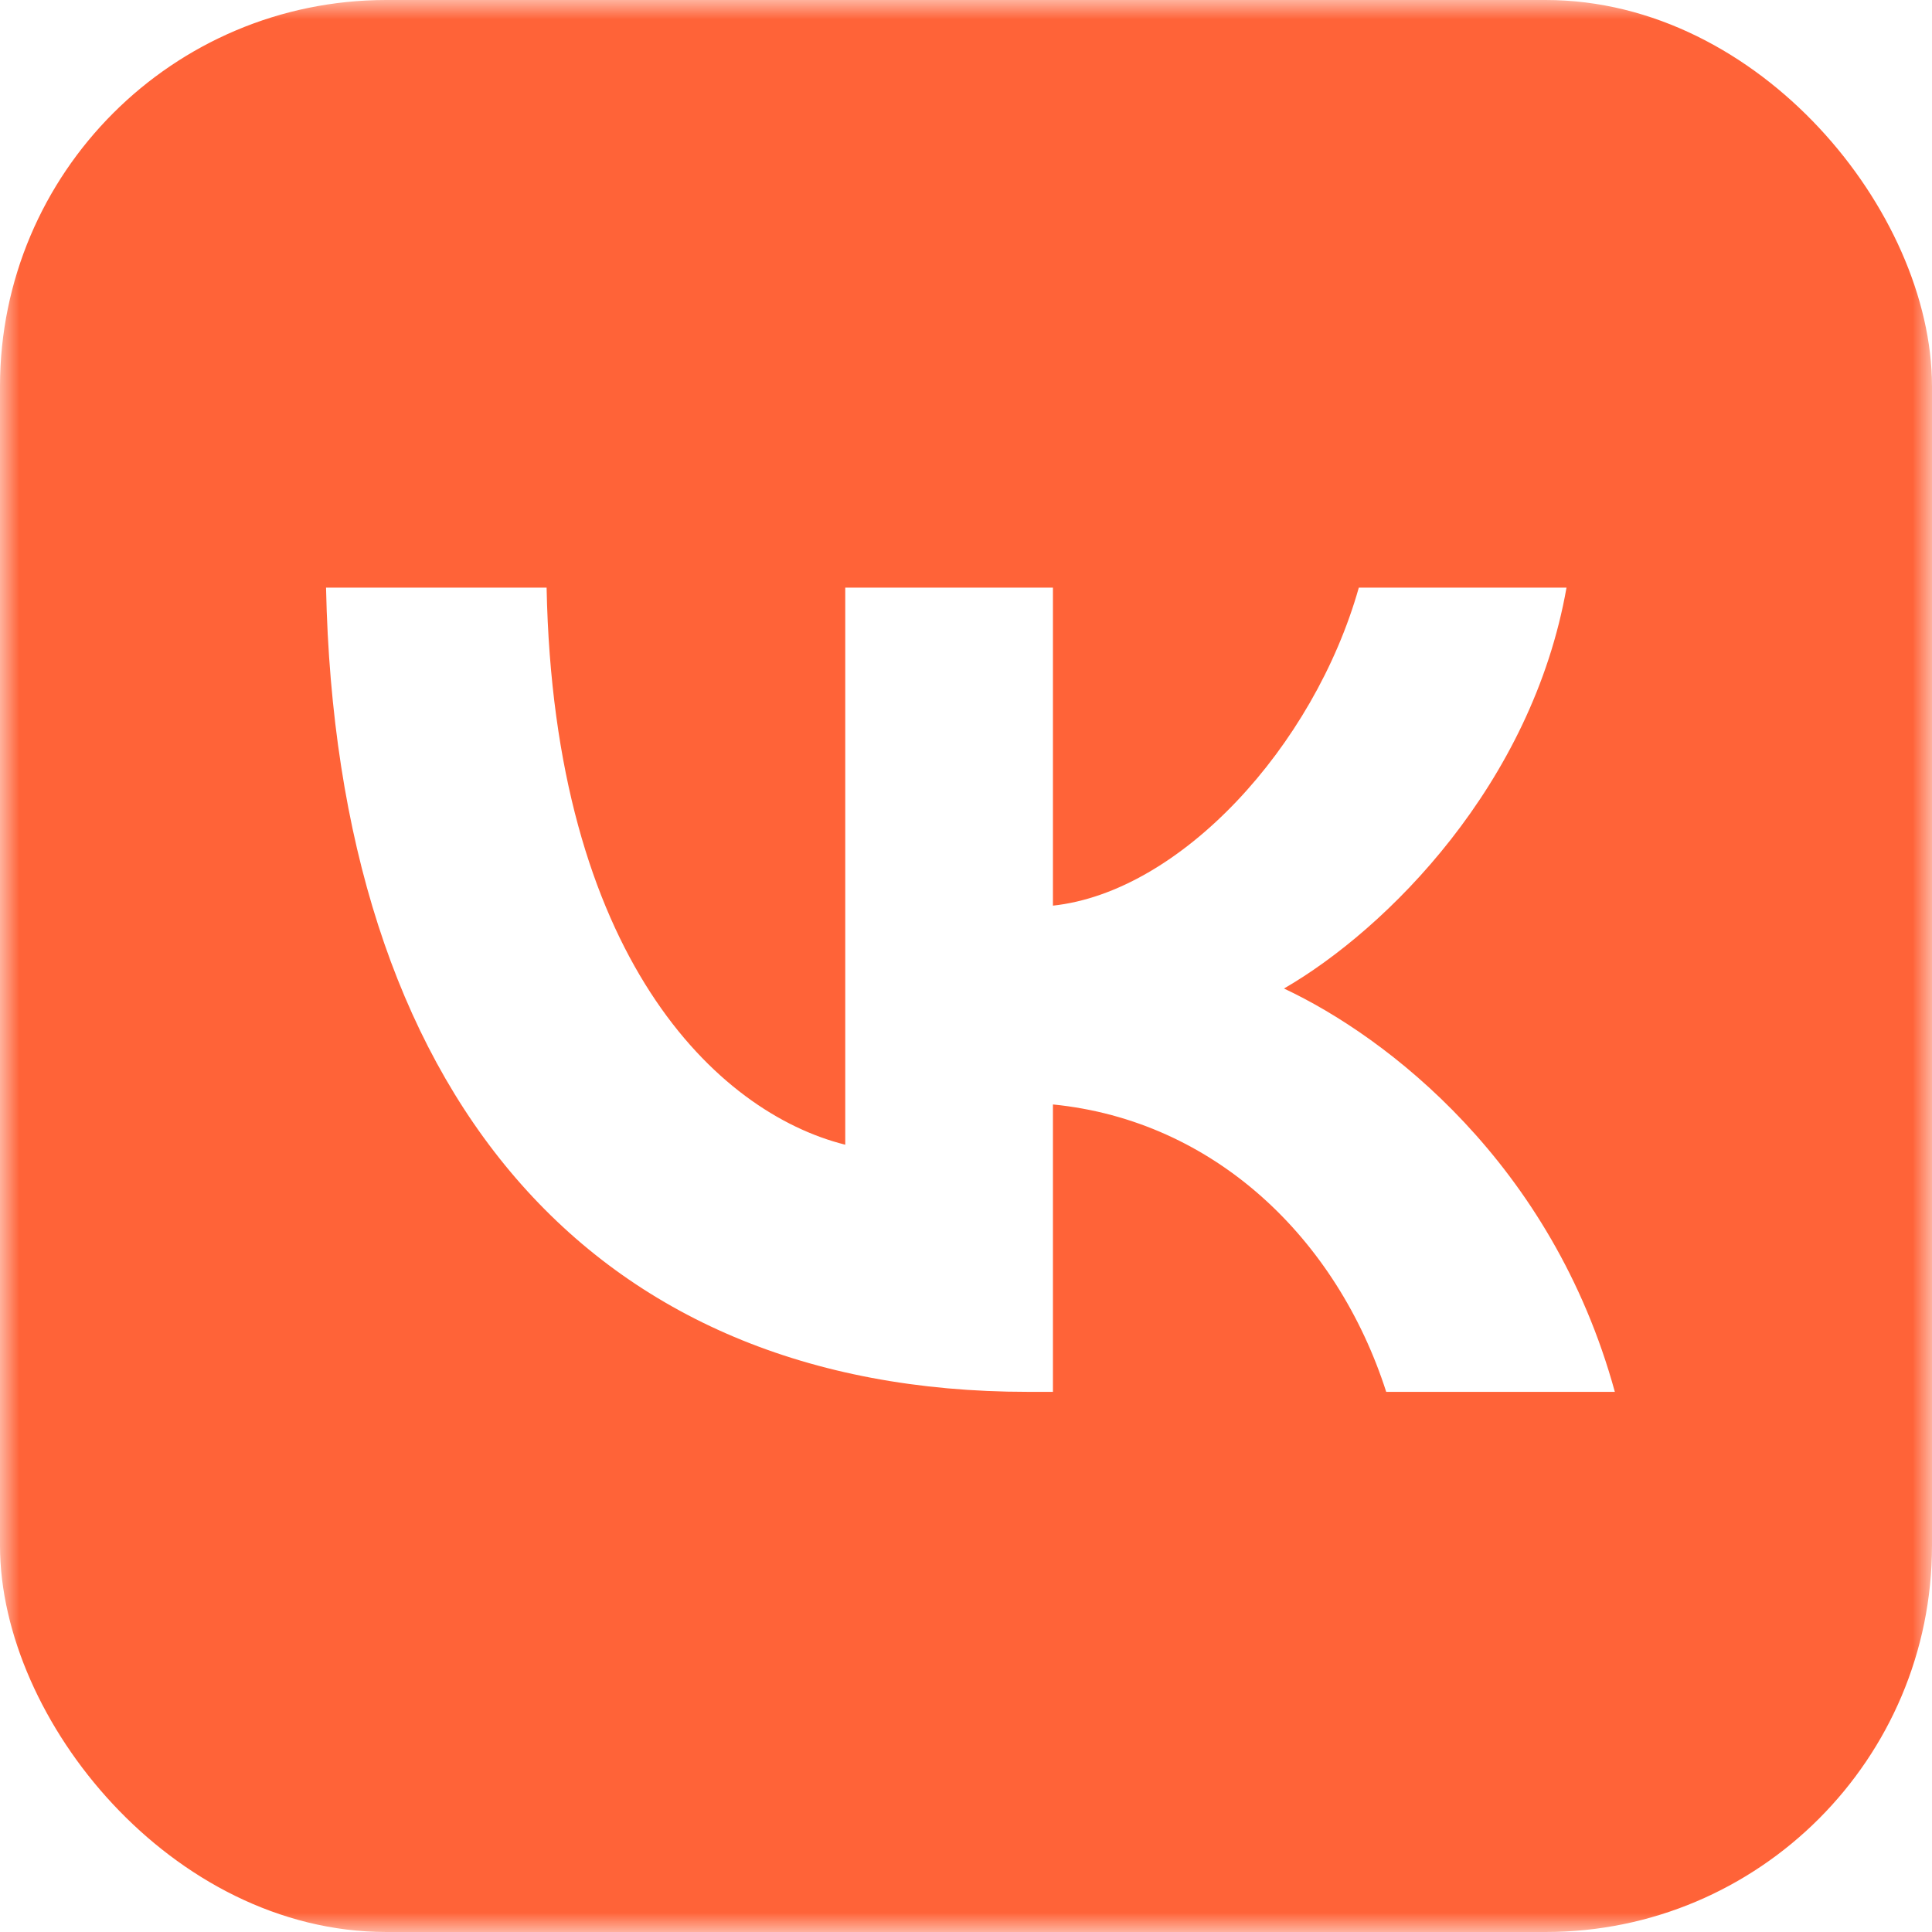
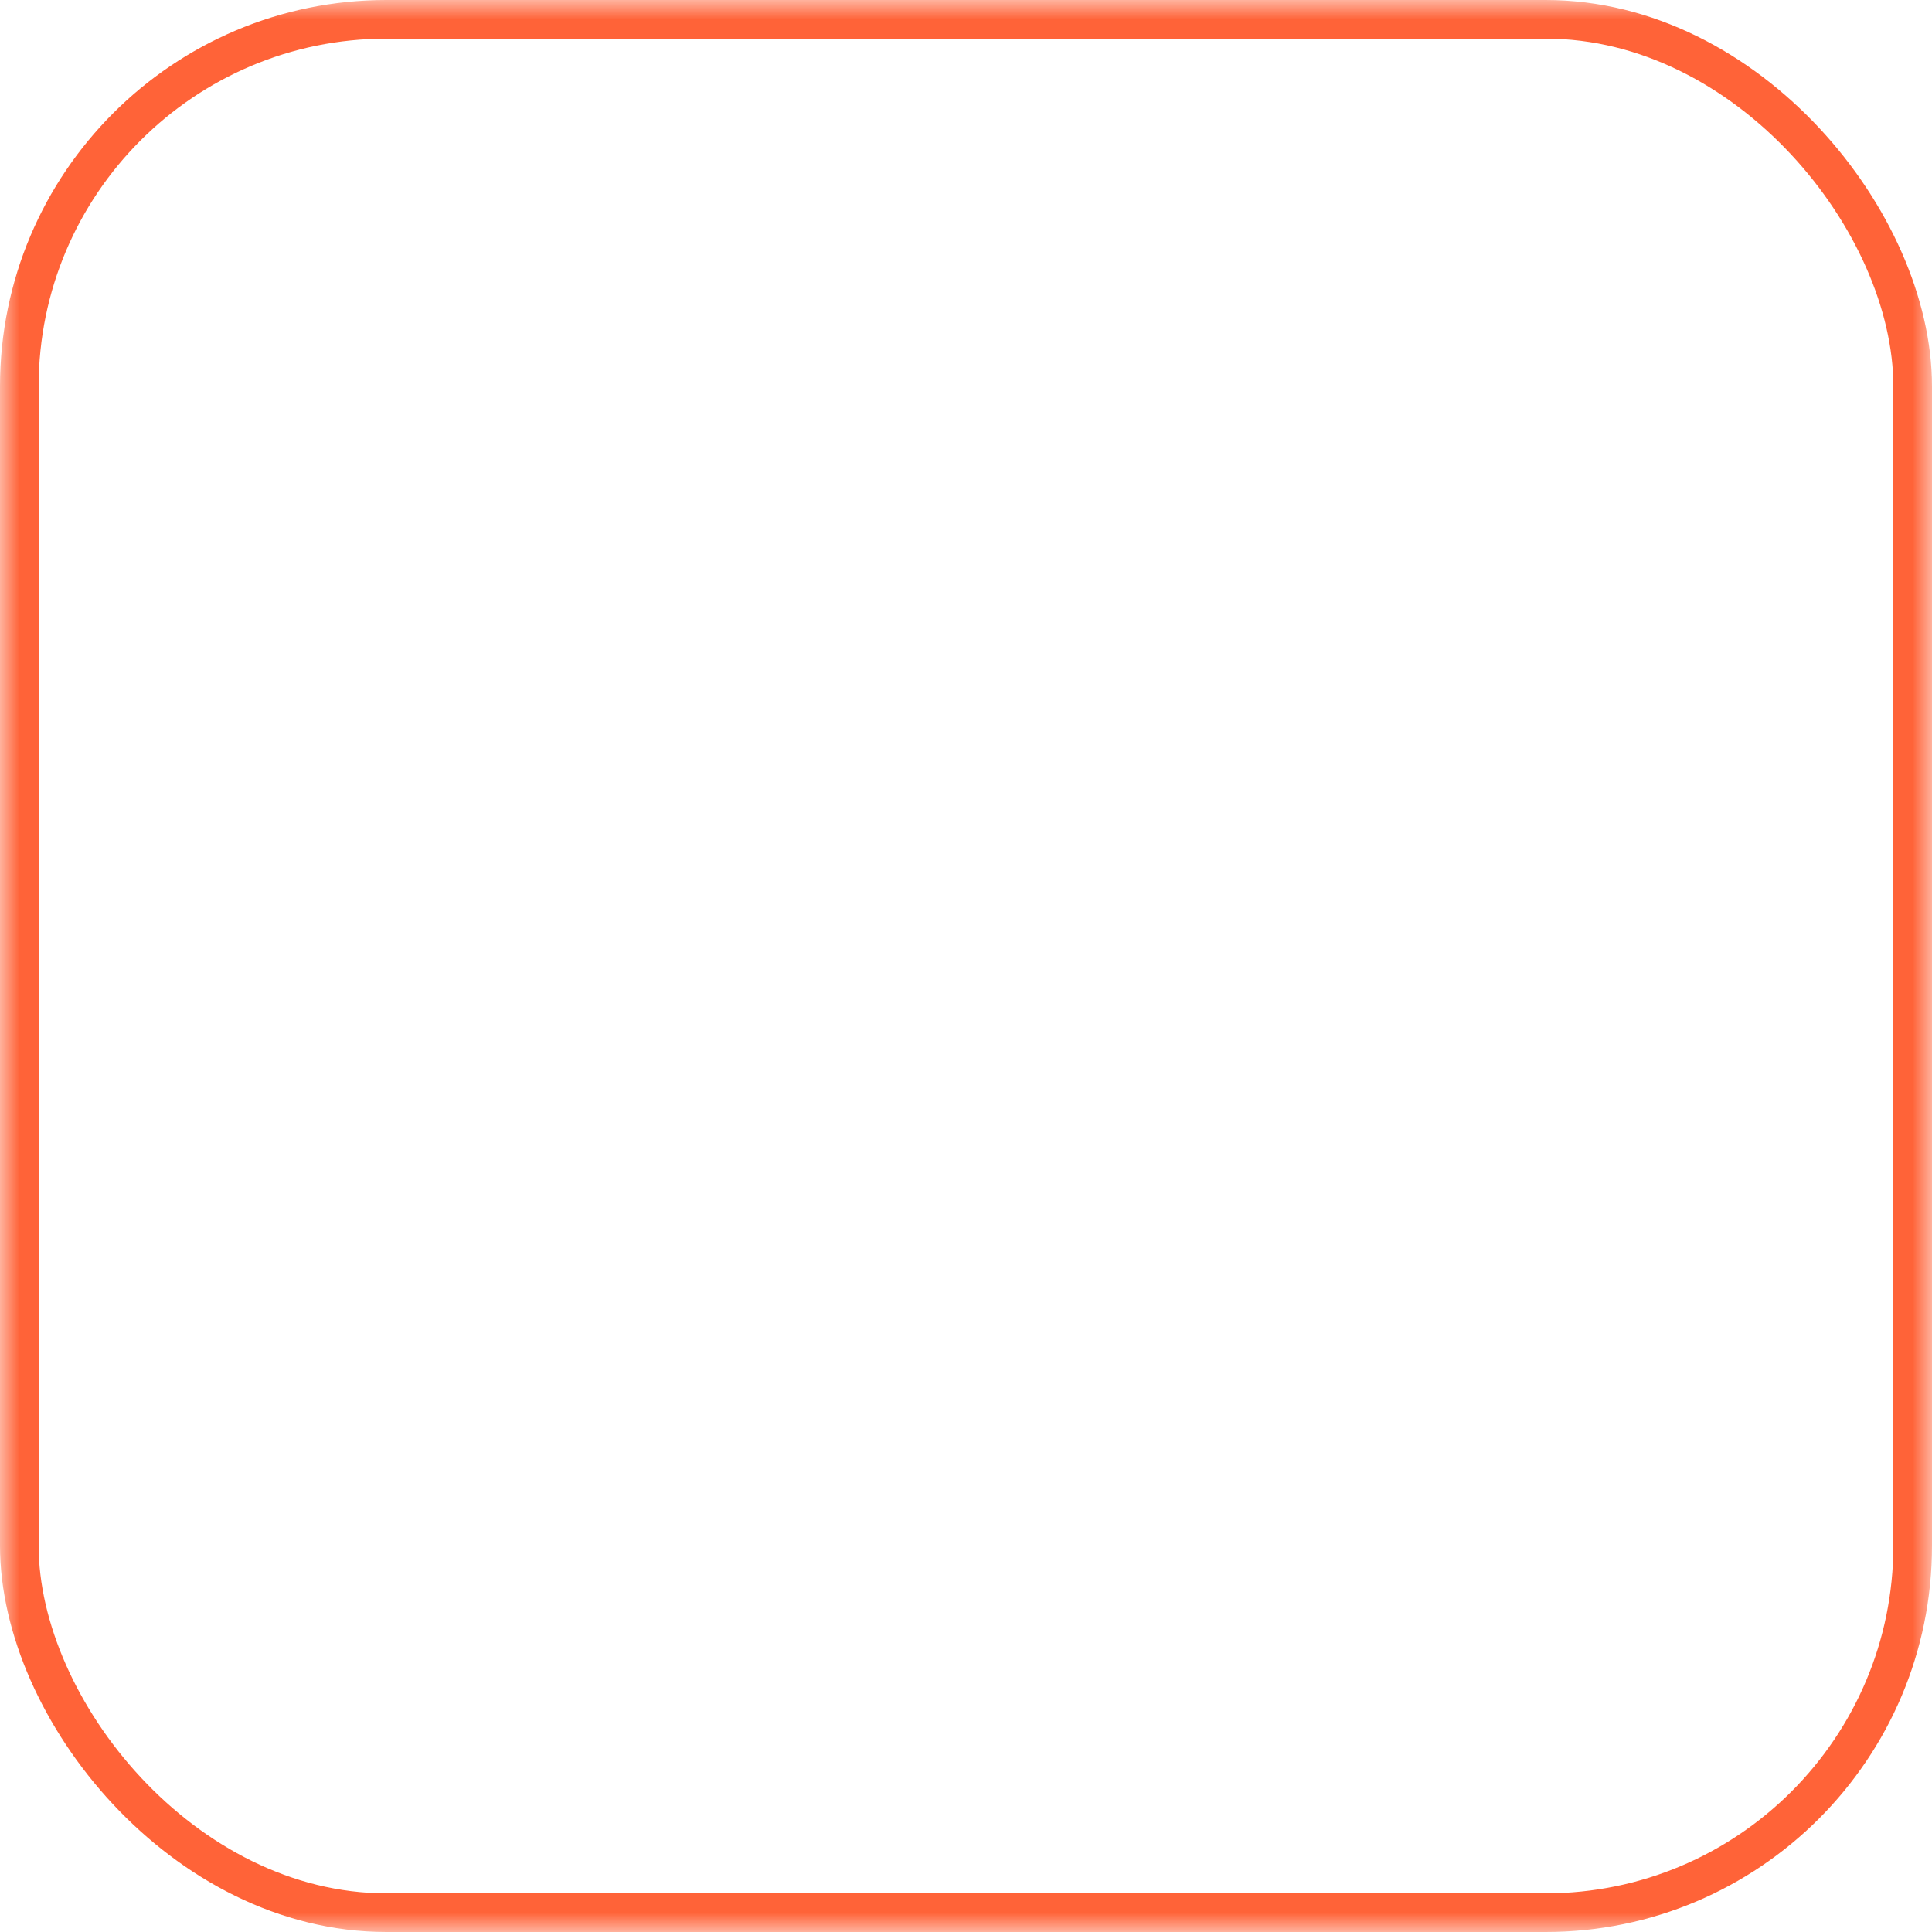
<svg xmlns="http://www.w3.org/2000/svg" width="50" height="50" viewBox="0 0 50 50" fill="none">
  <mask id="mask0_111_18" style="mask-type:luminance" maskUnits="userSpaceOnUse" x="0" y="0" width="50" height="50">
    <path d="M50 0H0V50H50V0Z" fill="white" />
  </mask>
  <g mask="url(#mask0_111_18)">
    <rect x="0.5" y="0.5" width="49" height="49" rx="9.5" stroke="#FF6338" />
-     <path fill-rule="evenodd" clip-rule="evenodd" d="M3.515 3.515C0 7.029 0 12.686 0 24V26C0 37.314 0 42.971 3.515 46.485C7.029 50 12.686 50 24 50H26C37.314 50 42.971 50 46.485 46.485C50 42.971 50 37.314 50 26V24C50 12.686 50 7.029 46.485 3.515C42.971 0 37.314 0 26 0H24C12.686 0 7.029 0 3.515 3.515ZM8.438 15.208C8.708 28.208 15.208 36.021 26.604 36.021H27.25V28.583C31.438 29 34.604 32.063 35.875 36.021H41.792C40.167 30.104 35.896 26.833 33.229 25.583C35.896 24.042 39.646 20.292 40.541 15.208H35.166C34 19.333 30.542 23.083 27.25 23.438V15.208H21.875V29.625C18.542 28.792 14.333 24.75 14.146 15.208H8.438Z" fill="#FF6338" />
  </g>
</svg>